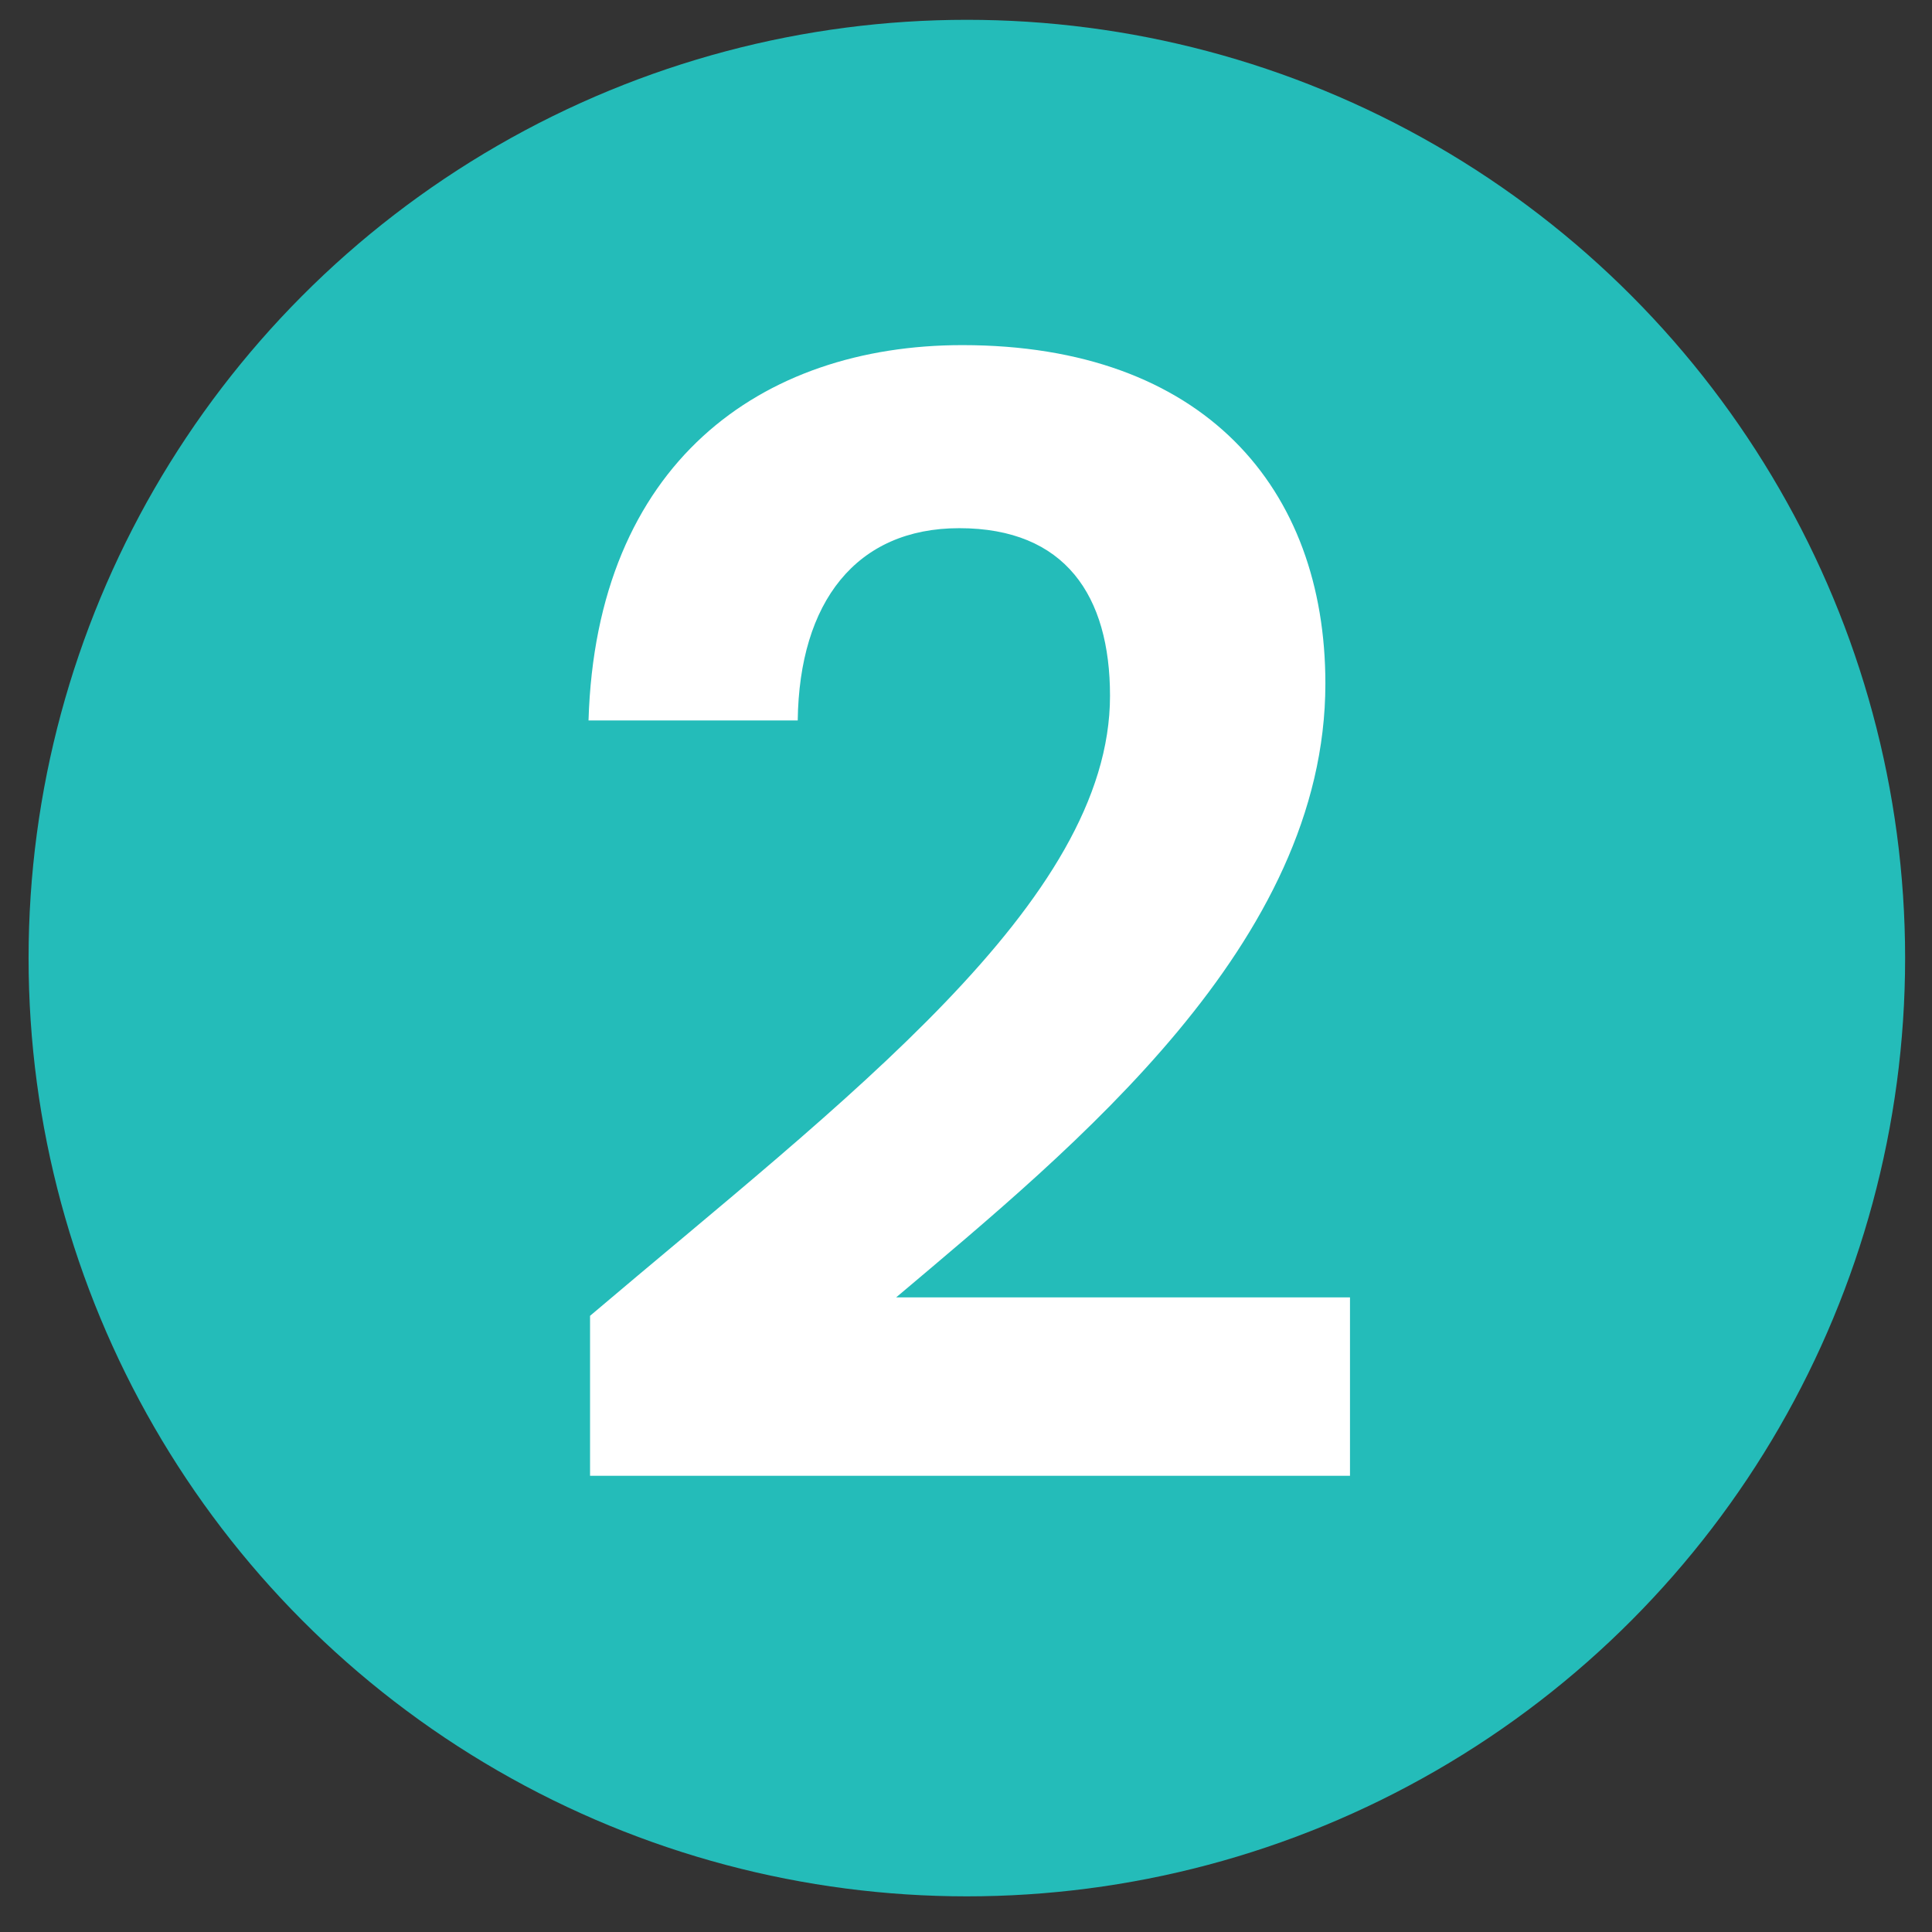
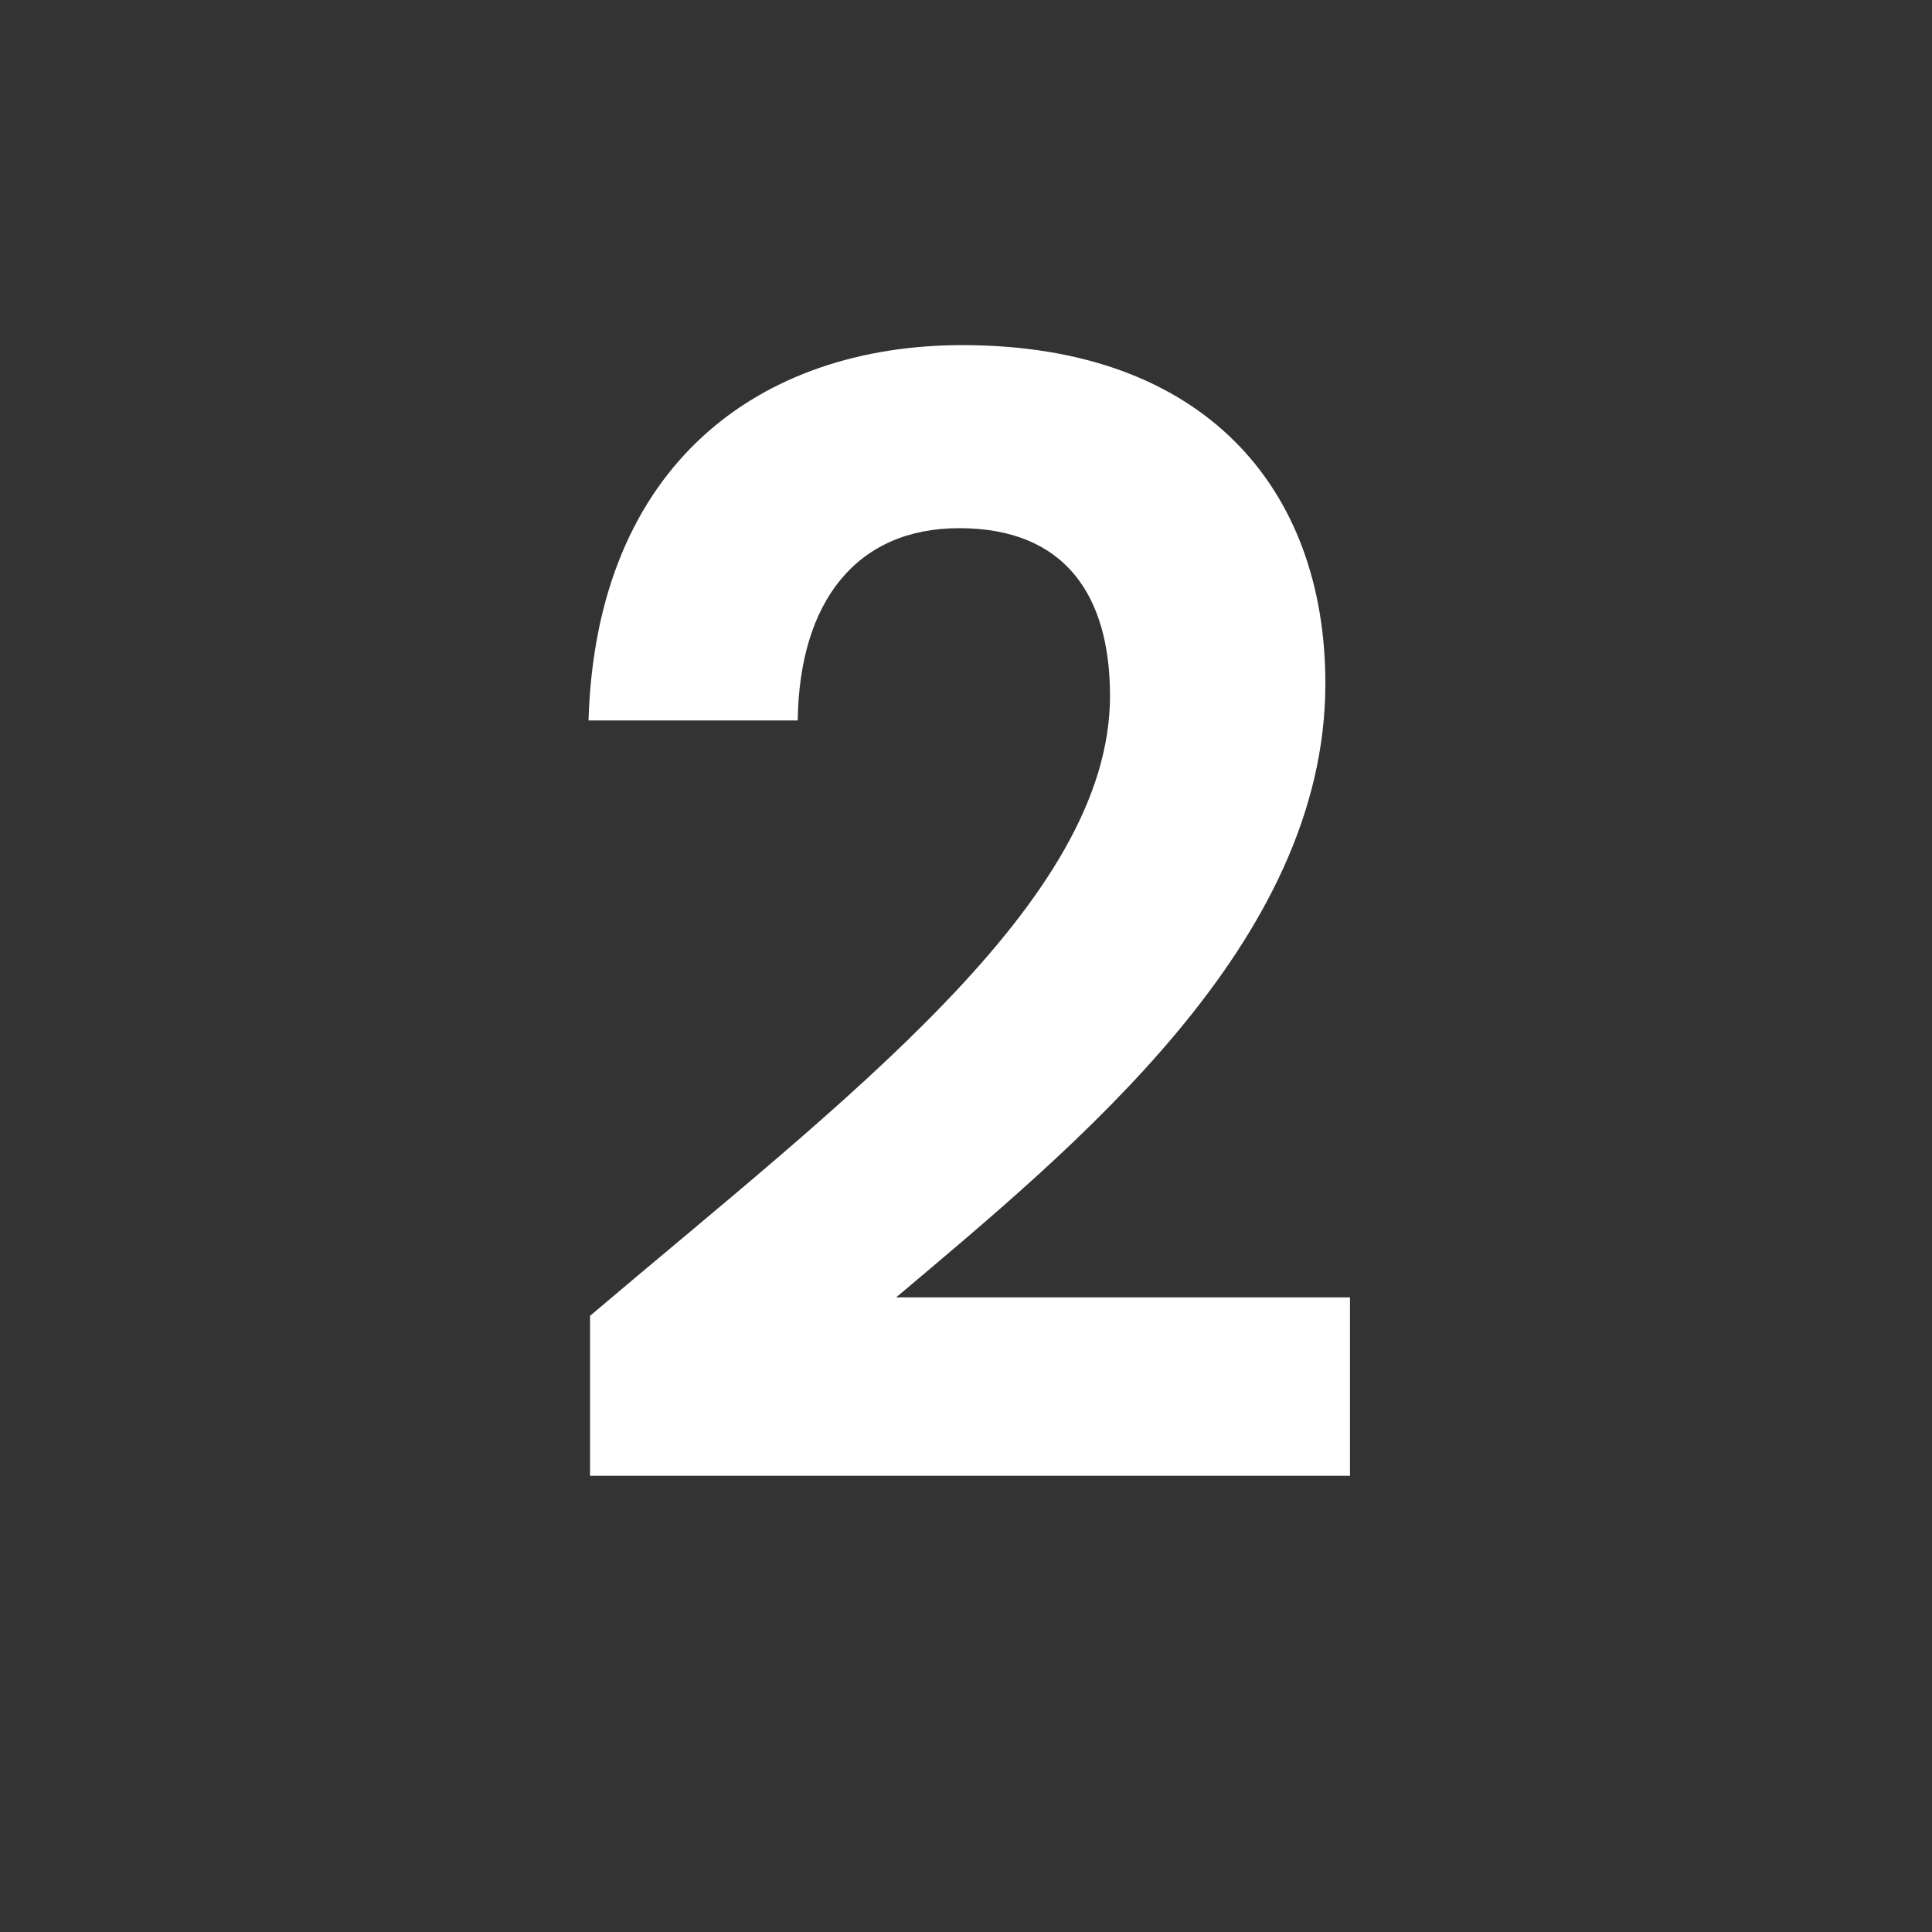
<svg xmlns="http://www.w3.org/2000/svg" version="1.1" id="Layer_1" x="0px" y="0px" viewBox="0 0 283.465 283.465" style="enable-background:new 0 0 283.465 283.465;" xml:space="preserve">
  <rect x="0" y="0" width="283.465" height="283.465" fill="#333333" stroke="none" />
  <style type="text/css">
	.st0{fill:#24BCB9;}
	.st1{fill:#FFFFFF;}
</style>
-   <circle class="st0" cx="141.857" cy="140.571" r="137.664" />
  <g>
    <path class="st1" d="M86.573,193.058c37.242-31.6,76.289-60.716,76.289-90.961c0-14.671-6.546-24.602-22.119-24.602   c-15.123,0-23.474,10.834-23.699,28.213H86.348c1.128-37.693,25.279-55.072,54.847-55.072   c35.436,0,53.266,20.99,53.266,49.655c0,38.145-36.79,67.939-62.972,90.058h66.583v26.183H86.573V193.058z" />
  </g>
  <g>
</g>
  <g>
</g>
  <g>
</g>
  <g>
</g>
  <g>
</g>
  <g>
</g>
</svg>